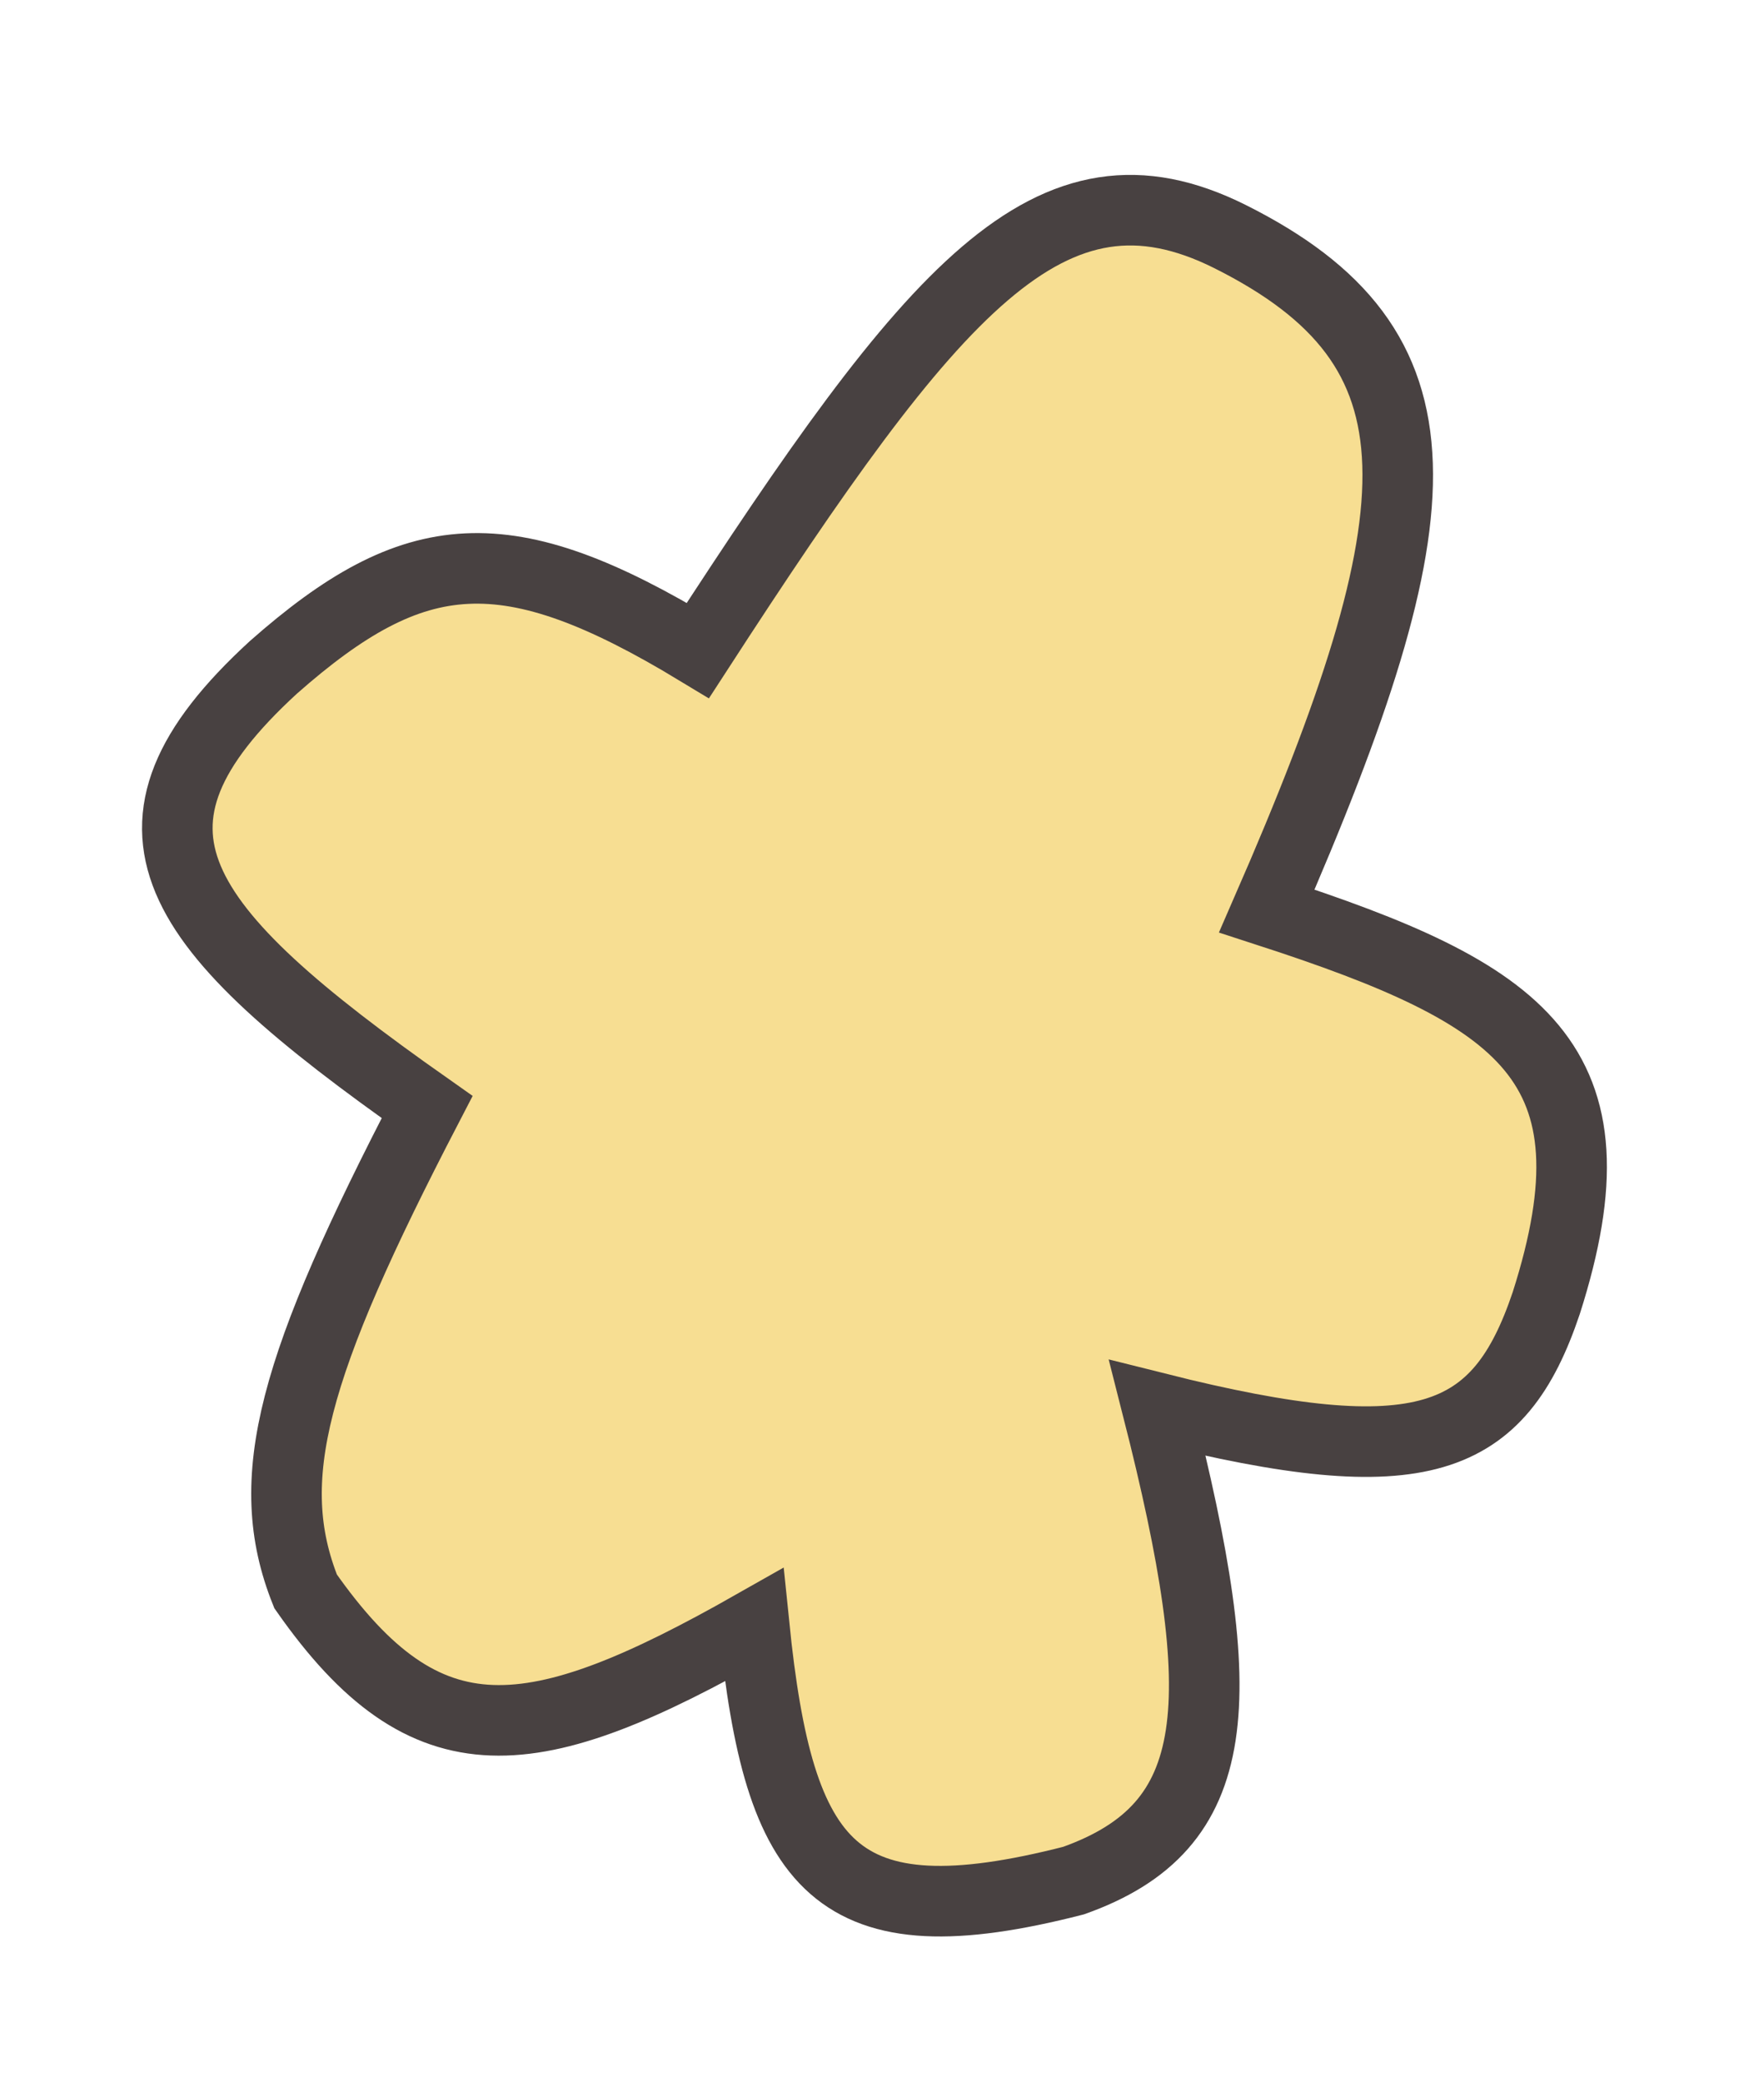
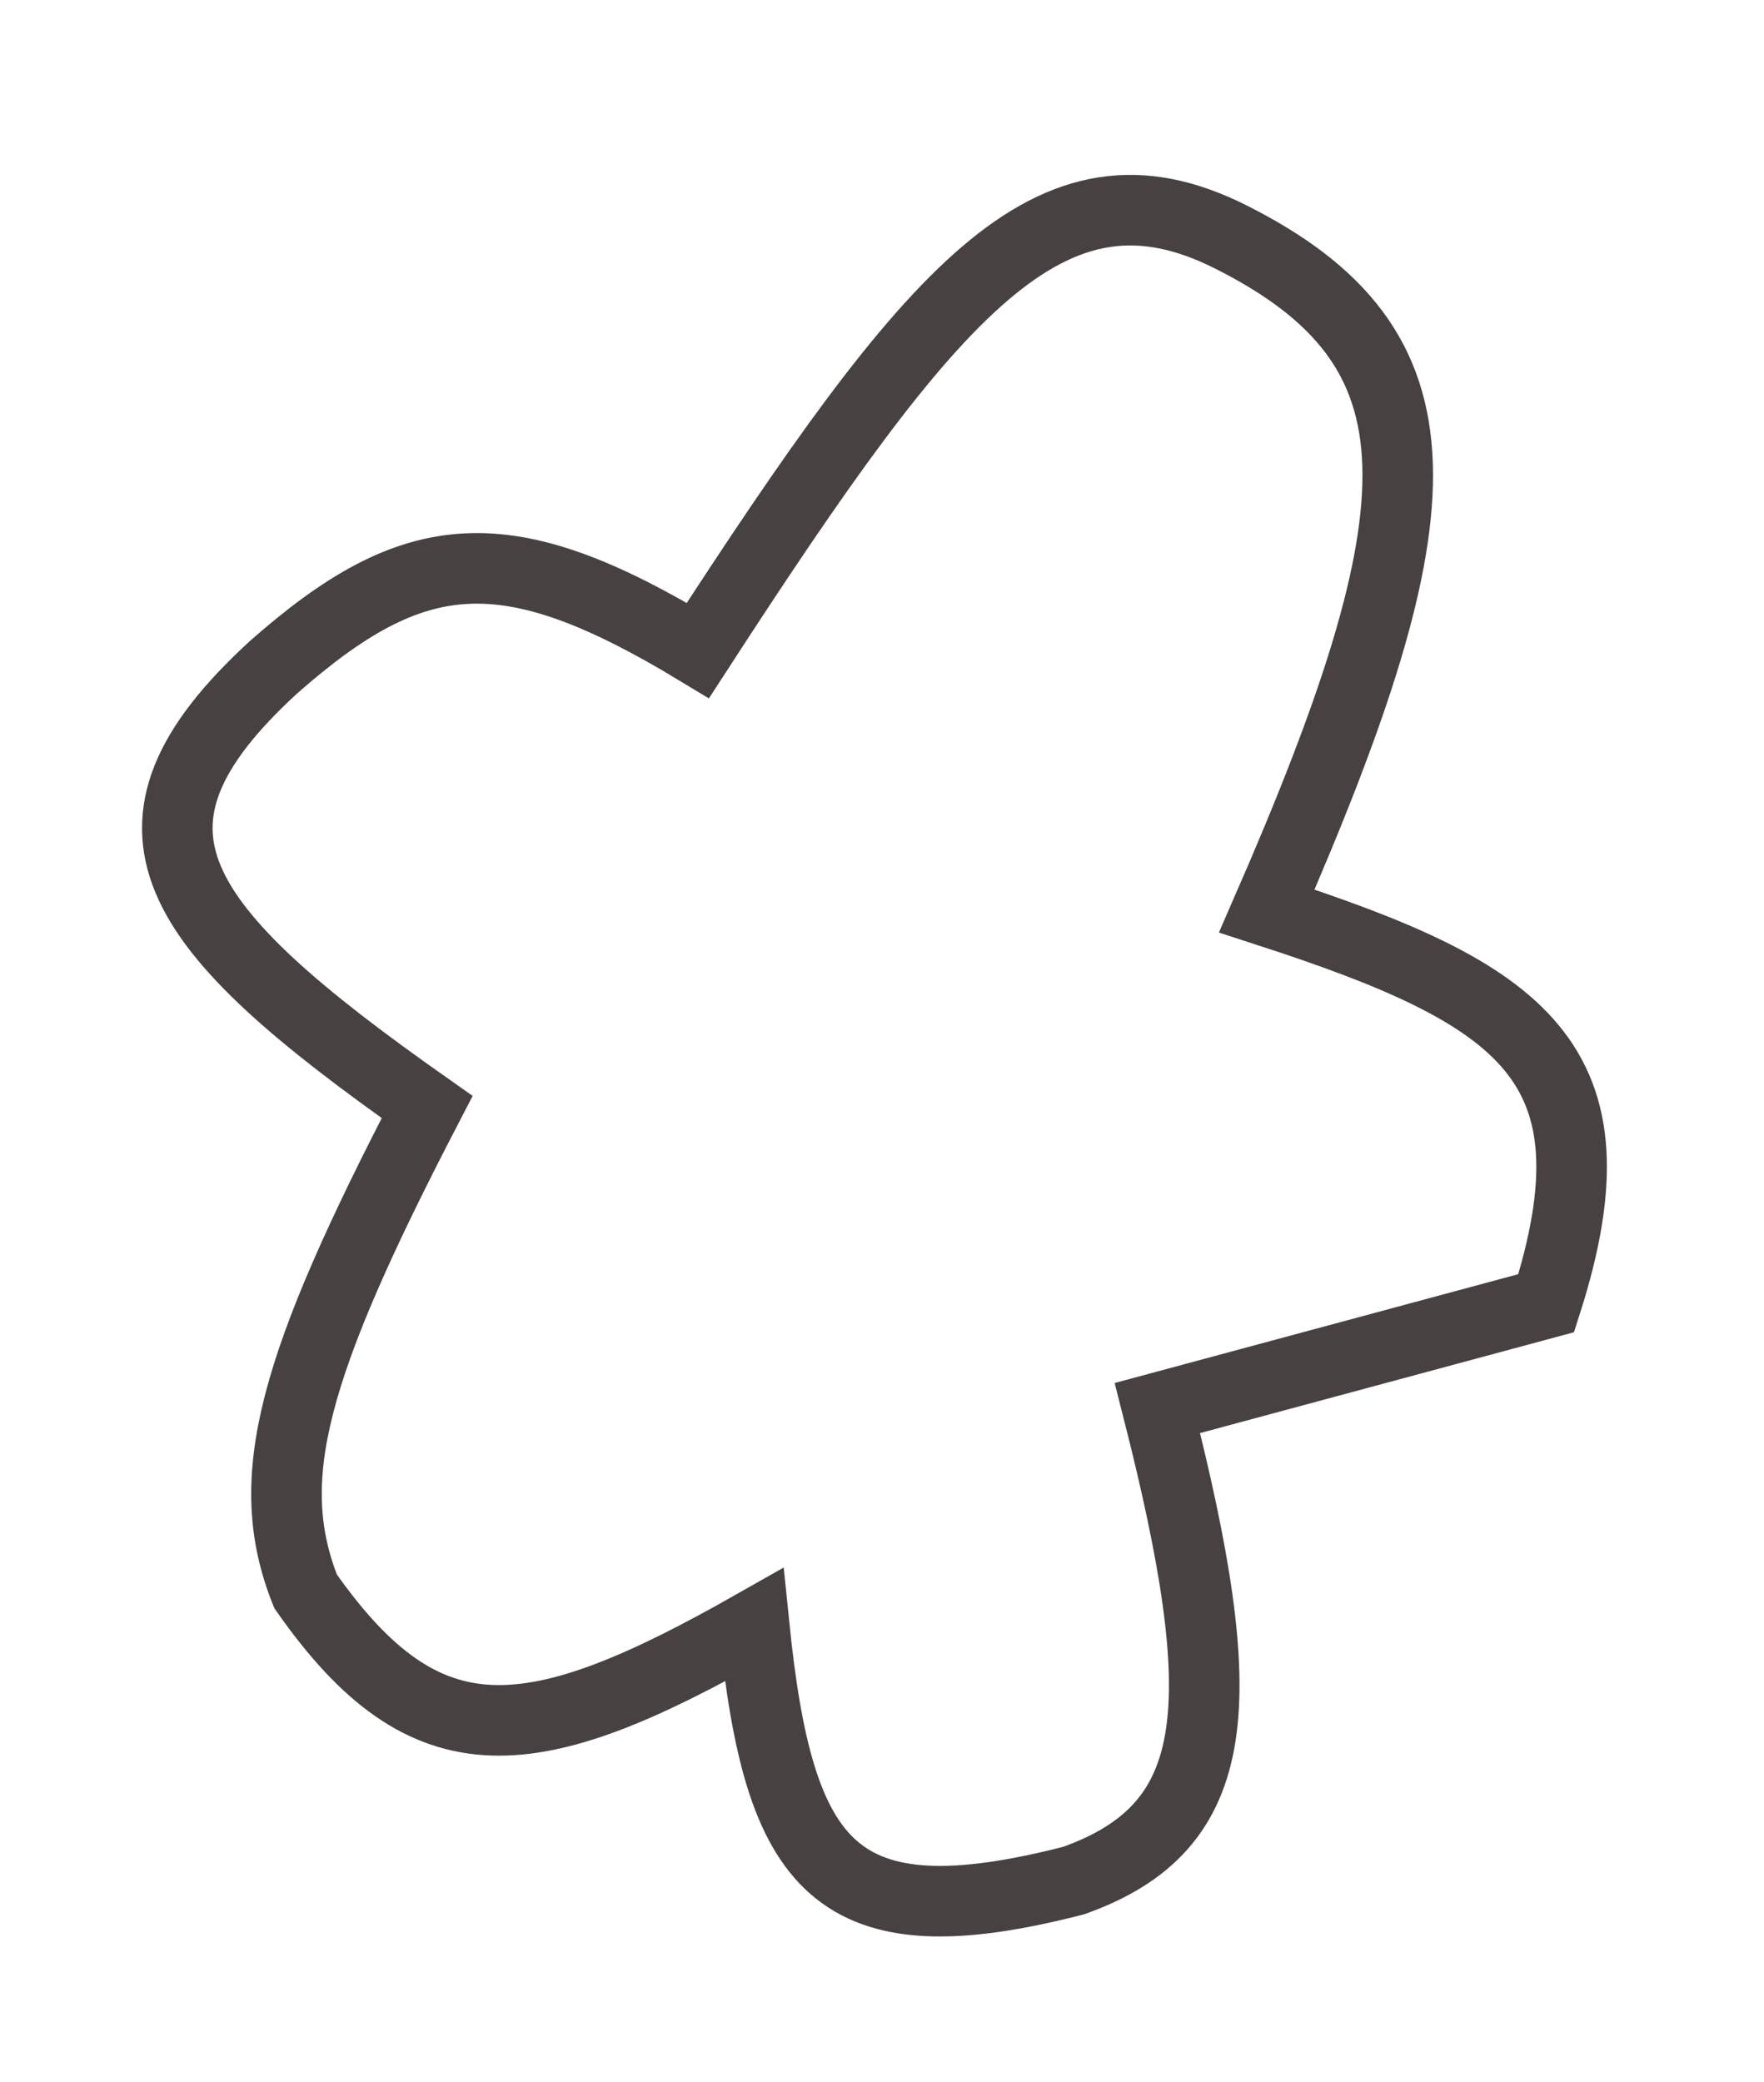
<svg xmlns="http://www.w3.org/2000/svg" width="50" height="59" viewBox="0 0 50 59" fill="none">
  <g filter="url(#filter0_d_14_690)">
-     <path d="M32.807 35.901C34.946 44.307 34.732 47.762 30.429 49.293C23.659 51.028 22.079 48.971 21.374 42.047C15.082 45.616 12.094 45.999 8.662 41.096C7.389 37.911 8.292 34.717 12.107 27.371C4.815 22.24 2.79 19.459 7.75 14.911C11.757 11.377 14.346 11.144 19.782 14.434C26.465 4.133 29.765 0.16 34.859 2.701C41.151 5.848 40.895 10.39 35.907 21.816C43.172 24.175 46.015 26.088 43.827 32.93C42.487 36.904 40.321 37.789 32.807 35.901Z" fill="#F7DE92" />
-     <path d="M32.807 35.901C34.946 44.307 34.732 47.762 30.429 49.293C23.659 51.028 22.079 48.971 21.374 42.047C15.082 45.616 12.094 45.999 8.662 41.096C7.389 37.911 8.292 34.717 12.107 27.371C4.815 22.24 2.79 19.459 7.75 14.911C11.757 11.377 14.346 11.144 19.782 14.434C26.465 4.133 29.765 0.16 34.859 2.701C41.151 5.848 40.895 10.39 35.907 21.816C43.172 24.175 46.015 26.088 43.827 32.93C42.487 36.904 40.321 37.789 32.807 35.901Z" stroke="#484141" stroke-width="2" stroke-linecap="round" />
+     <path d="M32.807 35.901C34.946 44.307 34.732 47.762 30.429 49.293C23.659 51.028 22.079 48.971 21.374 42.047C15.082 45.616 12.094 45.999 8.662 41.096C7.389 37.911 8.292 34.717 12.107 27.371C4.815 22.24 2.79 19.459 7.75 14.911C11.757 11.377 14.346 11.144 19.782 14.434C26.465 4.133 29.765 0.16 34.859 2.701C41.151 5.848 40.895 10.39 35.907 21.816C43.172 24.175 46.015 26.088 43.827 32.93Z" stroke="#484141" stroke-width="2" stroke-linecap="round" />
  </g>
  <defs>
    <filter id="filter0_d_14_690" x="0.026" y="0.956" width="49.52" height="57.92" filterUnits="userSpaceOnUse" color-interpolation-filters="sRGB">
      <feFlood flood-opacity="0" result="BackgroundImageFix" />
      <feColorMatrix in="SourceAlpha" type="matrix" values="0 0 0 0 0 0 0 0 0 0 0 0 0 0 0 0 0 0 127 0" result="hardAlpha" />
      <feOffset dy="4" />
      <feGaussianBlur stdDeviation="2" />
      <feComposite in2="hardAlpha" operator="out" />
      <feColorMatrix type="matrix" values="0 0 0 0 0 0 0 0 0 0 0 0 0 0 0 0 0 0 0.25 0" />
      <feBlend mode="normal" in2="BackgroundImageFix" result="effect1_dropShadow_14_690" />
      <feBlend mode="normal" in="SourceGraphic" in2="effect1_dropShadow_14_690" result="shape" />
    </filter>
  </defs>
</svg>